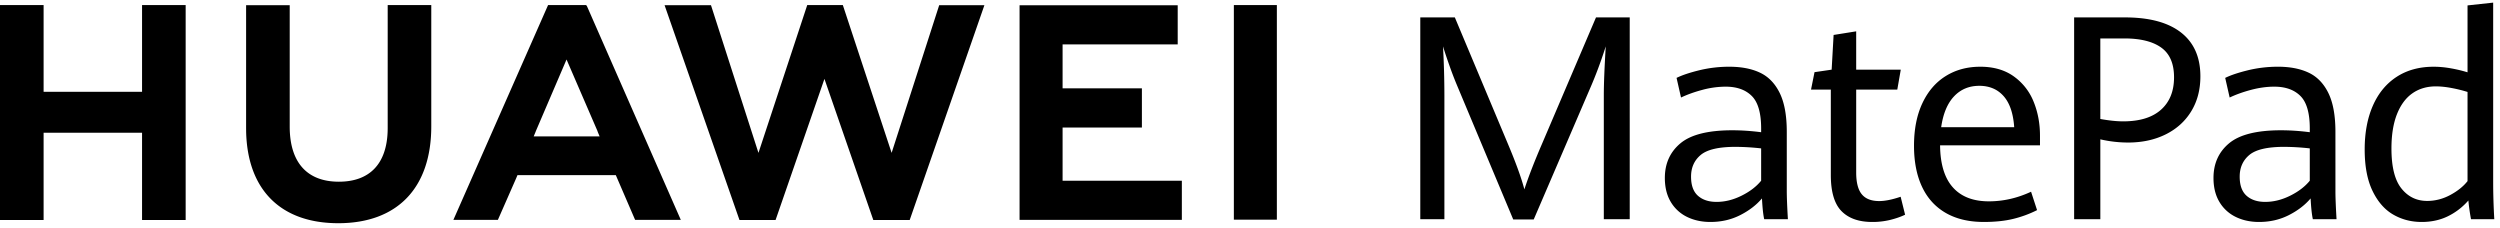
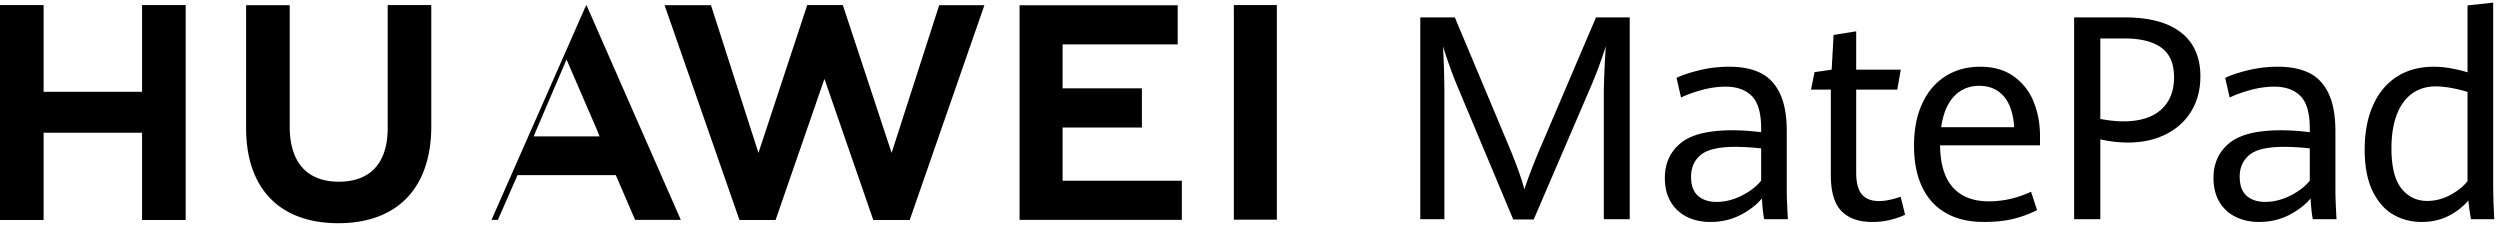
<svg xmlns="http://www.w3.org/2000/svg" width="219" height="20">
-   <path d="M37.78.446v10.619c0 5.394-2.97 8.488-8.148 8.488-5.036 0-7.963-2.925-8.07-8.04l-.003-.292V.457h3.82v10.634c0 3.145 1.528 4.826 4.304 4.826 2.68 0 4.19-1.543 4.275-4.437l.004-.259V.446h3.819zm113.713 5.4c1.058 0 1.955.174 2.691.524.737.35 1.31.944 1.722 1.783.41.838.616 1.969.616 3.393v5.176c0 .545.033 1.371.098 2.478h-2.076c-.09-.407-.154-1.013-.195-1.819-.488.578-1.125 1.066-1.91 1.465-.786.399-1.654.598-2.606.598-.757 0-1.437-.146-2.04-.44a3.353 3.353 0 01-1.427-1.305c-.35-.578-.525-1.282-.525-2.112 0-1.262.456-2.273 1.367-3.034.911-.76 2.425-1.141 4.541-1.141.806 0 1.648.057 2.527.17v-.329c0-1.35-.273-2.299-.818-2.844-.545-.545-1.31-.818-2.295-.818a7.95 7.95 0 00-2.032.28c-.704.188-1.329.412-1.874.672l-.39-1.72c.48-.237 1.14-.459 1.983-.666a11.01 11.01 0 012.643-.311zm11.109-3.101v3.357h3.906l-.305 1.745h-3.601v7.264c0 .87.162 1.505.488 1.904.325.399.834.598 1.526.598.512 0 1.139-.126 1.88-.378l.39 1.574c-.374.18-.805.33-1.294.452a6.531 6.531 0 01-1.587.183c-1.172 0-2.069-.317-2.691-.952-.623-.635-.934-1.689-.934-3.162V7.847h-1.734l.306-1.525 1.501-.22.171-3.04 1.978-.317zm10.864 3.1c1.172 0 2.15.281 2.936.843a4.983 4.983 0 011.74 2.215c.374.916.561 1.91.561 2.985v.842h-8.752c.016 1.636.388 2.863 1.117 3.68.728.819 1.78 1.227 3.155 1.227 1.262 0 2.494-.28 3.699-.842l.525 1.612c-.66.333-1.357.59-2.094.769-.736.179-1.593.268-2.57.268-1.31 0-2.422-.264-3.338-.793-.915-.53-1.607-1.292-2.075-2.29-.468-.996-.702-2.194-.702-3.594 0-1.44.244-2.682.732-3.723.489-1.042 1.17-1.835 2.045-2.38.875-.546 1.882-.818 3.021-.818zm26.088 0c1.058 0 1.955.175 2.691.525.737.35 1.31.944 1.722 1.783.41.838.616 1.969.616 3.393l.001 5.348c.006.541.038 1.31.097 2.306h-2.076c-.089-.407-.154-1.013-.195-1.819-.488.578-1.125 1.066-1.91 1.465-.786.399-1.654.598-2.606.598-.757 0-1.437-.146-2.039-.44a3.353 3.353 0 01-1.428-1.305c-.35-.578-.525-1.282-.525-2.112 0-1.262.456-2.273 1.367-3.034.912-.76 2.425-1.141 4.541-1.141.806 0 1.648.057 2.527.17v-.329c0-1.35-.273-2.299-.818-2.844-.545-.545-1.31-.818-2.295-.818-.65 0-1.328.094-2.032.28-.704.188-1.329.412-1.874.672l-.39-1.72c.48-.237 1.14-.459 1.983-.666a11.01 11.01 0 012.643-.311zM218.402.23v15.662c0 1.074.032 2.177.098 3.308h-2.04a17.583 17.583 0 01-.231-1.636 5.691 5.691 0 01-1.782 1.374c-.684.337-1.453.506-2.307.506-.92 0-1.754-.218-2.503-.653-.748-.435-1.35-1.127-1.806-2.075-.456-.948-.684-2.155-.684-3.62 0-1.472.24-2.754.72-3.845.48-1.09 1.174-1.93 2.081-2.52.908-.59 1.988-.885 3.241-.885.497 0 1.012.048 1.545.146a12.12 12.12 0 011.422.342V.474l2.246-.244zM73.832.443l4.274 12.948L82.274.454h3.96L79.69 19.272h-3.189L72.221 6.91l-4.28 12.36h-3.164L58.217.455h4.065l4.159 12.937L70.714.443h3.117zM3.82.446V8.04h8.624V.446h3.82v18.826h-3.82v-7.646H3.82v7.646H0V.446h3.82zm47.53 0l.074.109 8.215 18.705h-4.003l-1.69-3.918H45.33l-.115.275-1.6 3.643h-3.898L48.011.446h3.339zm51.817.013v3.429H93.083V7.74h6.947v3.429h-6.947v4.661h10.447v3.428H89.314V.46h13.853zm8.686-.014v18.8h-3.767V.446h3.767zm15.591 1.08l4.651 11.083c.7 1.66 1.18 2.987 1.44 3.98.359-1.099.867-2.413 1.527-3.943l4.748-11.12h2.954V19.2h-2.27V8.36c0-1 .057-2.433.17-4.297-.43 1.351-.899 2.6-1.403 3.748l-4.907 11.413h-1.795l-4.932-11.767a30.6 30.6 0 01-.653-1.703 46.324 46.324 0 01-.567-1.69 78.784 78.784 0 01.122 4.296V19.2h-2.112V1.524h3.027zm58.694 0c2.148 0 3.788.44 4.92 1.324 1.13.883 1.696 2.162 1.696 3.839 0 1.164-.267 2.183-.8 3.058-.533.874-1.28 1.55-2.24 2.026-.96.476-2.059.714-3.296.714a10.82 10.82 0 01-2.429-.28V19.2h-2.295V1.524zm-34.12 11.34c-1.457 0-2.468.236-3.034.708-.565.472-.848 1.106-.848 1.904 0 .757.201 1.314.604 1.672.403.358.946.537 1.63.537.732 0 1.462-.18 2.19-.543.73-.362 1.3-.8 1.716-1.312v-2.832a20.754 20.754 0 00-2.258-.134zm48.06 0c-1.456 0-2.467.236-3.033.708-.565.472-.848 1.106-.848 1.904 0 .757.201 1.314.604 1.672.403.358.946.537 1.63.537.732 0 1.462-.18 2.19-.543.73-.362 1.3-.8 1.716-1.312v-2.832a20.754 20.754 0 00-2.258-.134zm13.307-5.298c-.798 0-1.487.205-2.07.616-.581.411-1.03 1.024-1.348 1.837-.318.814-.476 1.811-.476 2.991 0 1.603.29 2.769.873 3.497.581.729 1.332 1.093 2.252 1.093.708 0 1.383-.173 2.026-.519.643-.346 1.148-.75 1.514-1.215V8.055c-.44-.138-.91-.254-1.41-.348-.5-.094-.954-.14-1.361-.14zM49.629 5.21l-2.7 6.3h.004l-.182.438h5.775l-.183-.437h.01L49.628 5.21zM173.38 7.518c-.887 0-1.622.307-2.204.922-.581.614-.958 1.515-1.129 2.703h6.397c-.082-1.204-.389-2.11-.922-2.716-.533-.606-1.247-.91-2.142-.91zm12.708-4.15h-2.1v7.055c.765.138 1.433.208 2.002.208 1.449 0 2.554-.34 3.314-1.02.761-.68 1.142-1.625 1.142-2.838 0-1.196-.373-2.063-1.117-2.6-.745-.537-1.825-.806-3.241-.806z" fill-rule="evenodd" />
+   <path d="M37.78.446v10.619c0 5.394-2.97 8.488-8.148 8.488-5.036 0-7.963-2.925-8.07-8.04l-.003-.292V.457h3.82v10.634c0 3.145 1.528 4.826 4.304 4.826 2.68 0 4.19-1.543 4.275-4.437l.004-.259V.446h3.819zm113.713 5.4c1.058 0 1.955.174 2.691.524.737.35 1.31.944 1.722 1.783.41.838.616 1.969.616 3.393v5.176c0 .545.033 1.371.098 2.478h-2.076c-.09-.407-.154-1.013-.195-1.819-.488.578-1.125 1.066-1.91 1.465-.786.399-1.654.598-2.606.598-.757 0-1.437-.146-2.04-.44a3.353 3.353 0 01-1.427-1.305c-.35-.578-.525-1.282-.525-2.112 0-1.262.456-2.273 1.367-3.034.911-.76 2.425-1.141 4.541-1.141.806 0 1.648.057 2.527.17v-.329c0-1.35-.273-2.299-.818-2.844-.545-.545-1.31-.818-2.295-.818a7.95 7.95 0 00-2.032.28c-.704.188-1.329.412-1.874.672l-.39-1.72c.48-.237 1.14-.459 1.983-.666a11.01 11.01 0 012.643-.311zm11.109-3.101v3.357h3.906l-.305 1.745h-3.601v7.264c0 .87.162 1.505.488 1.904.325.399.834.598 1.526.598.512 0 1.139-.126 1.88-.378l.39 1.574c-.374.18-.805.33-1.294.452a6.531 6.531 0 01-1.587.183c-1.172 0-2.069-.317-2.691-.952-.623-.635-.934-1.689-.934-3.162V7.847h-1.734l.306-1.525 1.501-.22.171-3.04 1.978-.317zm10.864 3.1c1.172 0 2.15.281 2.936.843a4.983 4.983 0 011.74 2.215c.374.916.561 1.91.561 2.985v.842h-8.752c.016 1.636.388 2.863 1.117 3.68.728.819 1.78 1.227 3.155 1.227 1.262 0 2.494-.28 3.699-.842l.525 1.612c-.66.333-1.357.59-2.094.769-.736.179-1.593.268-2.57.268-1.31 0-2.422-.264-3.338-.793-.915-.53-1.607-1.292-2.075-2.29-.468-.996-.702-2.194-.702-3.594 0-1.44.244-2.682.732-3.723.489-1.042 1.17-1.835 2.045-2.38.875-.546 1.882-.818 3.021-.818zm26.088 0c1.058 0 1.955.175 2.691.525.737.35 1.31.944 1.722 1.783.41.838.616 1.969.616 3.393l.001 5.348c.006.541.038 1.31.097 2.306h-2.076c-.089-.407-.154-1.013-.195-1.819-.488.578-1.125 1.066-1.91 1.465-.786.399-1.654.598-2.606.598-.757 0-1.437-.146-2.039-.44a3.353 3.353 0 01-1.428-1.305c-.35-.578-.525-1.282-.525-2.112 0-1.262.456-2.273 1.367-3.034.912-.76 2.425-1.141 4.541-1.141.806 0 1.648.057 2.527.17v-.329c0-1.35-.273-2.299-.818-2.844-.545-.545-1.31-.818-2.295-.818-.65 0-1.328.094-2.032.28-.704.188-1.329.412-1.874.672l-.39-1.72c.48-.237 1.14-.459 1.983-.666a11.01 11.01 0 012.643-.311zM218.402.23v15.662c0 1.074.032 2.177.098 3.308h-2.04a17.583 17.583 0 01-.231-1.636 5.691 5.691 0 01-1.782 1.374c-.684.337-1.453.506-2.307.506-.92 0-1.754-.218-2.503-.653-.748-.435-1.35-1.127-1.806-2.075-.456-.948-.684-2.155-.684-3.62 0-1.472.24-2.754.72-3.845.48-1.09 1.174-1.93 2.081-2.52.908-.59 1.988-.885 3.241-.885.497 0 1.012.048 1.545.146a12.12 12.12 0 011.422.342V.474l2.246-.244zM73.832.443l4.274 12.948L82.274.454h3.96L79.69 19.272h-3.189L72.221 6.91l-4.28 12.36h-3.164L58.217.455h4.065l4.159 12.937L70.714.443h3.117zM3.82.446V8.04h8.624V.446h3.82v18.826h-3.82v-7.646H3.82v7.646H0V.446h3.82zm47.53 0l.074.109 8.215 18.705h-4.003l-1.69-3.918H45.33l-.115.275-1.6 3.643h-3.898h3.339zm51.817.013v3.429H93.083V7.74h6.947v3.429h-6.947v4.661h10.447v3.428H89.314V.46h13.853zm8.686-.014v18.8h-3.767V.446h3.767zm15.591 1.08l4.651 11.083c.7 1.66 1.18 2.987 1.44 3.98.359-1.099.867-2.413 1.527-3.943l4.748-11.12h2.954V19.2h-2.27V8.36c0-1 .057-2.433.17-4.297-.43 1.351-.899 2.6-1.403 3.748l-4.907 11.413h-1.795l-4.932-11.767a30.6 30.6 0 01-.653-1.703 46.324 46.324 0 01-.567-1.69 78.784 78.784 0 01.122 4.296V19.2h-2.112V1.524h3.027zm58.694 0c2.148 0 3.788.44 4.92 1.324 1.13.883 1.696 2.162 1.696 3.839 0 1.164-.267 2.183-.8 3.058-.533.874-1.28 1.55-2.24 2.026-.96.476-2.059.714-3.296.714a10.82 10.82 0 01-2.429-.28V19.2h-2.295V1.524zm-34.12 11.34c-1.457 0-2.468.236-3.034.708-.565.472-.848 1.106-.848 1.904 0 .757.201 1.314.604 1.672.403.358.946.537 1.63.537.732 0 1.462-.18 2.19-.543.73-.362 1.3-.8 1.716-1.312v-2.832a20.754 20.754 0 00-2.258-.134zm48.06 0c-1.456 0-2.467.236-3.033.708-.565.472-.848 1.106-.848 1.904 0 .757.201 1.314.604 1.672.403.358.946.537 1.63.537.732 0 1.462-.18 2.19-.543.73-.362 1.3-.8 1.716-1.312v-2.832a20.754 20.754 0 00-2.258-.134zm13.307-5.298c-.798 0-1.487.205-2.07.616-.581.411-1.03 1.024-1.348 1.837-.318.814-.476 1.811-.476 2.991 0 1.603.29 2.769.873 3.497.581.729 1.332 1.093 2.252 1.093.708 0 1.383-.173 2.026-.519.643-.346 1.148-.75 1.514-1.215V8.055c-.44-.138-.91-.254-1.41-.348-.5-.094-.954-.14-1.361-.14zM49.629 5.21l-2.7 6.3h.004l-.182.438h5.775l-.183-.437h.01L49.628 5.21zM173.38 7.518c-.887 0-1.622.307-2.204.922-.581.614-.958 1.515-1.129 2.703h6.397c-.082-1.204-.389-2.11-.922-2.716-.533-.606-1.247-.91-2.142-.91zm12.708-4.15h-2.1v7.055c.765.138 1.433.208 2.002.208 1.449 0 2.554-.34 3.314-1.02.761-.68 1.142-1.625 1.142-2.838 0-1.196-.373-2.063-1.117-2.6-.745-.537-1.825-.806-3.241-.806z" fill-rule="evenodd" />
</svg>